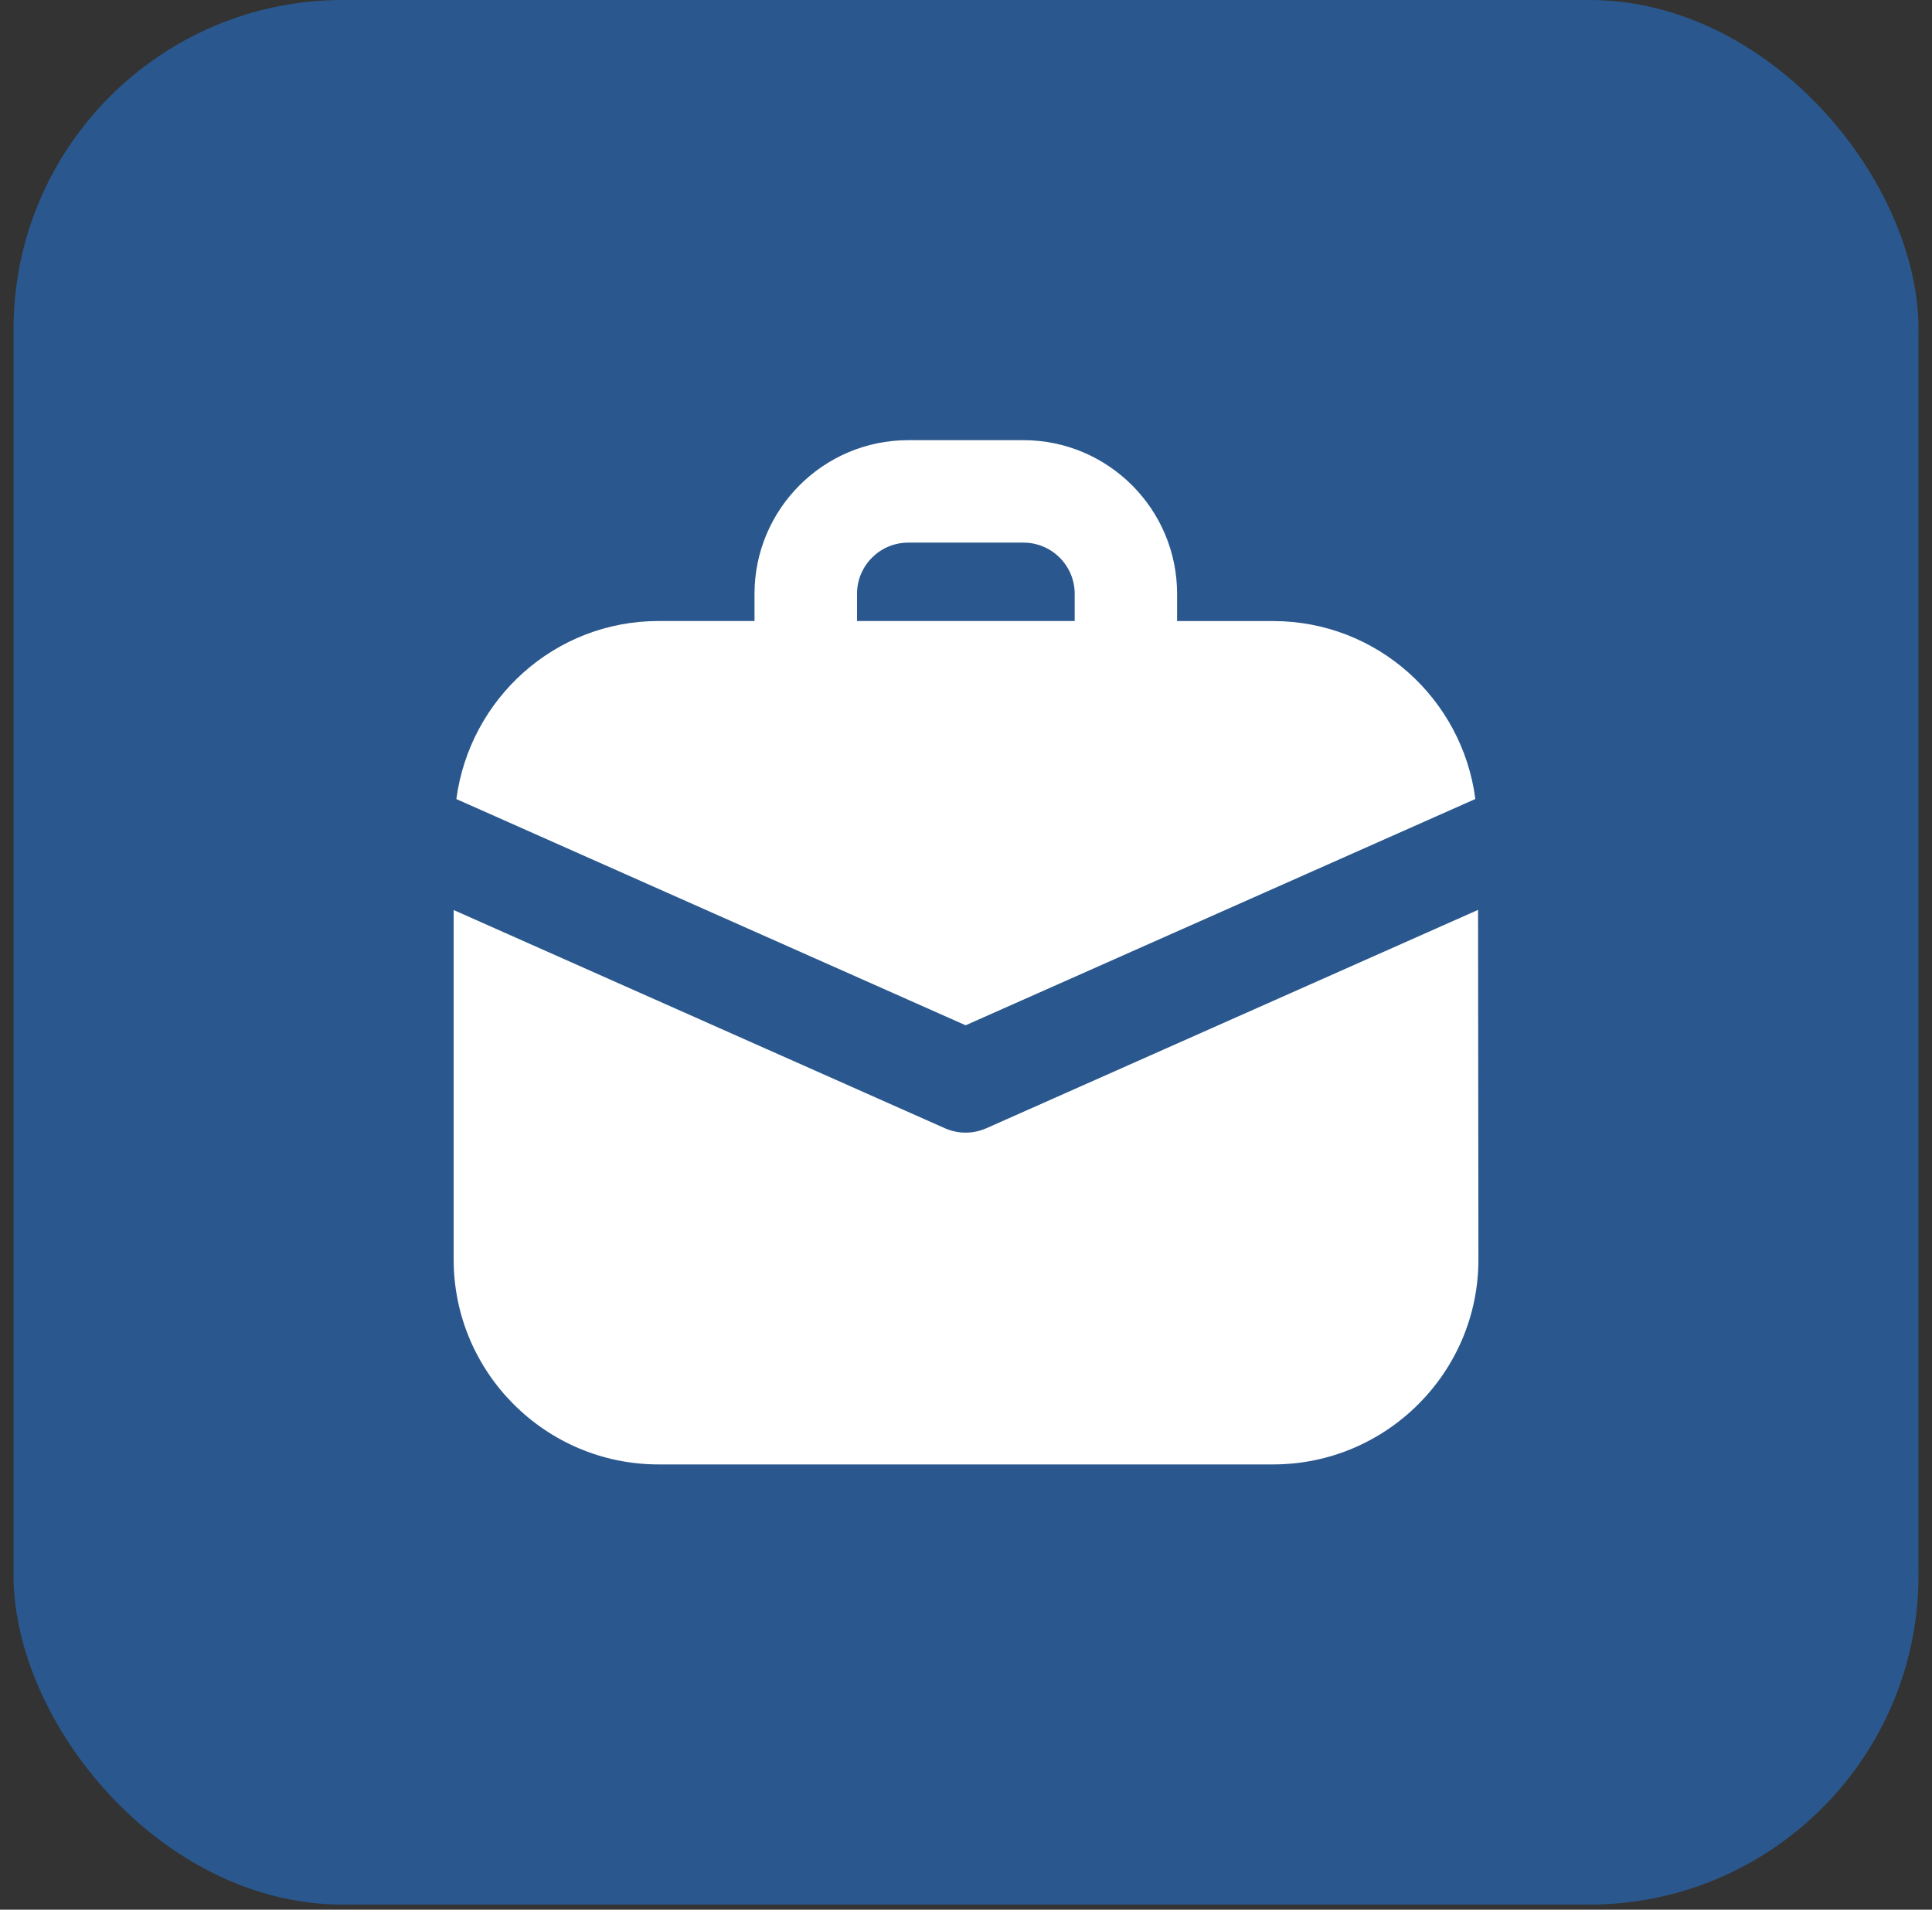
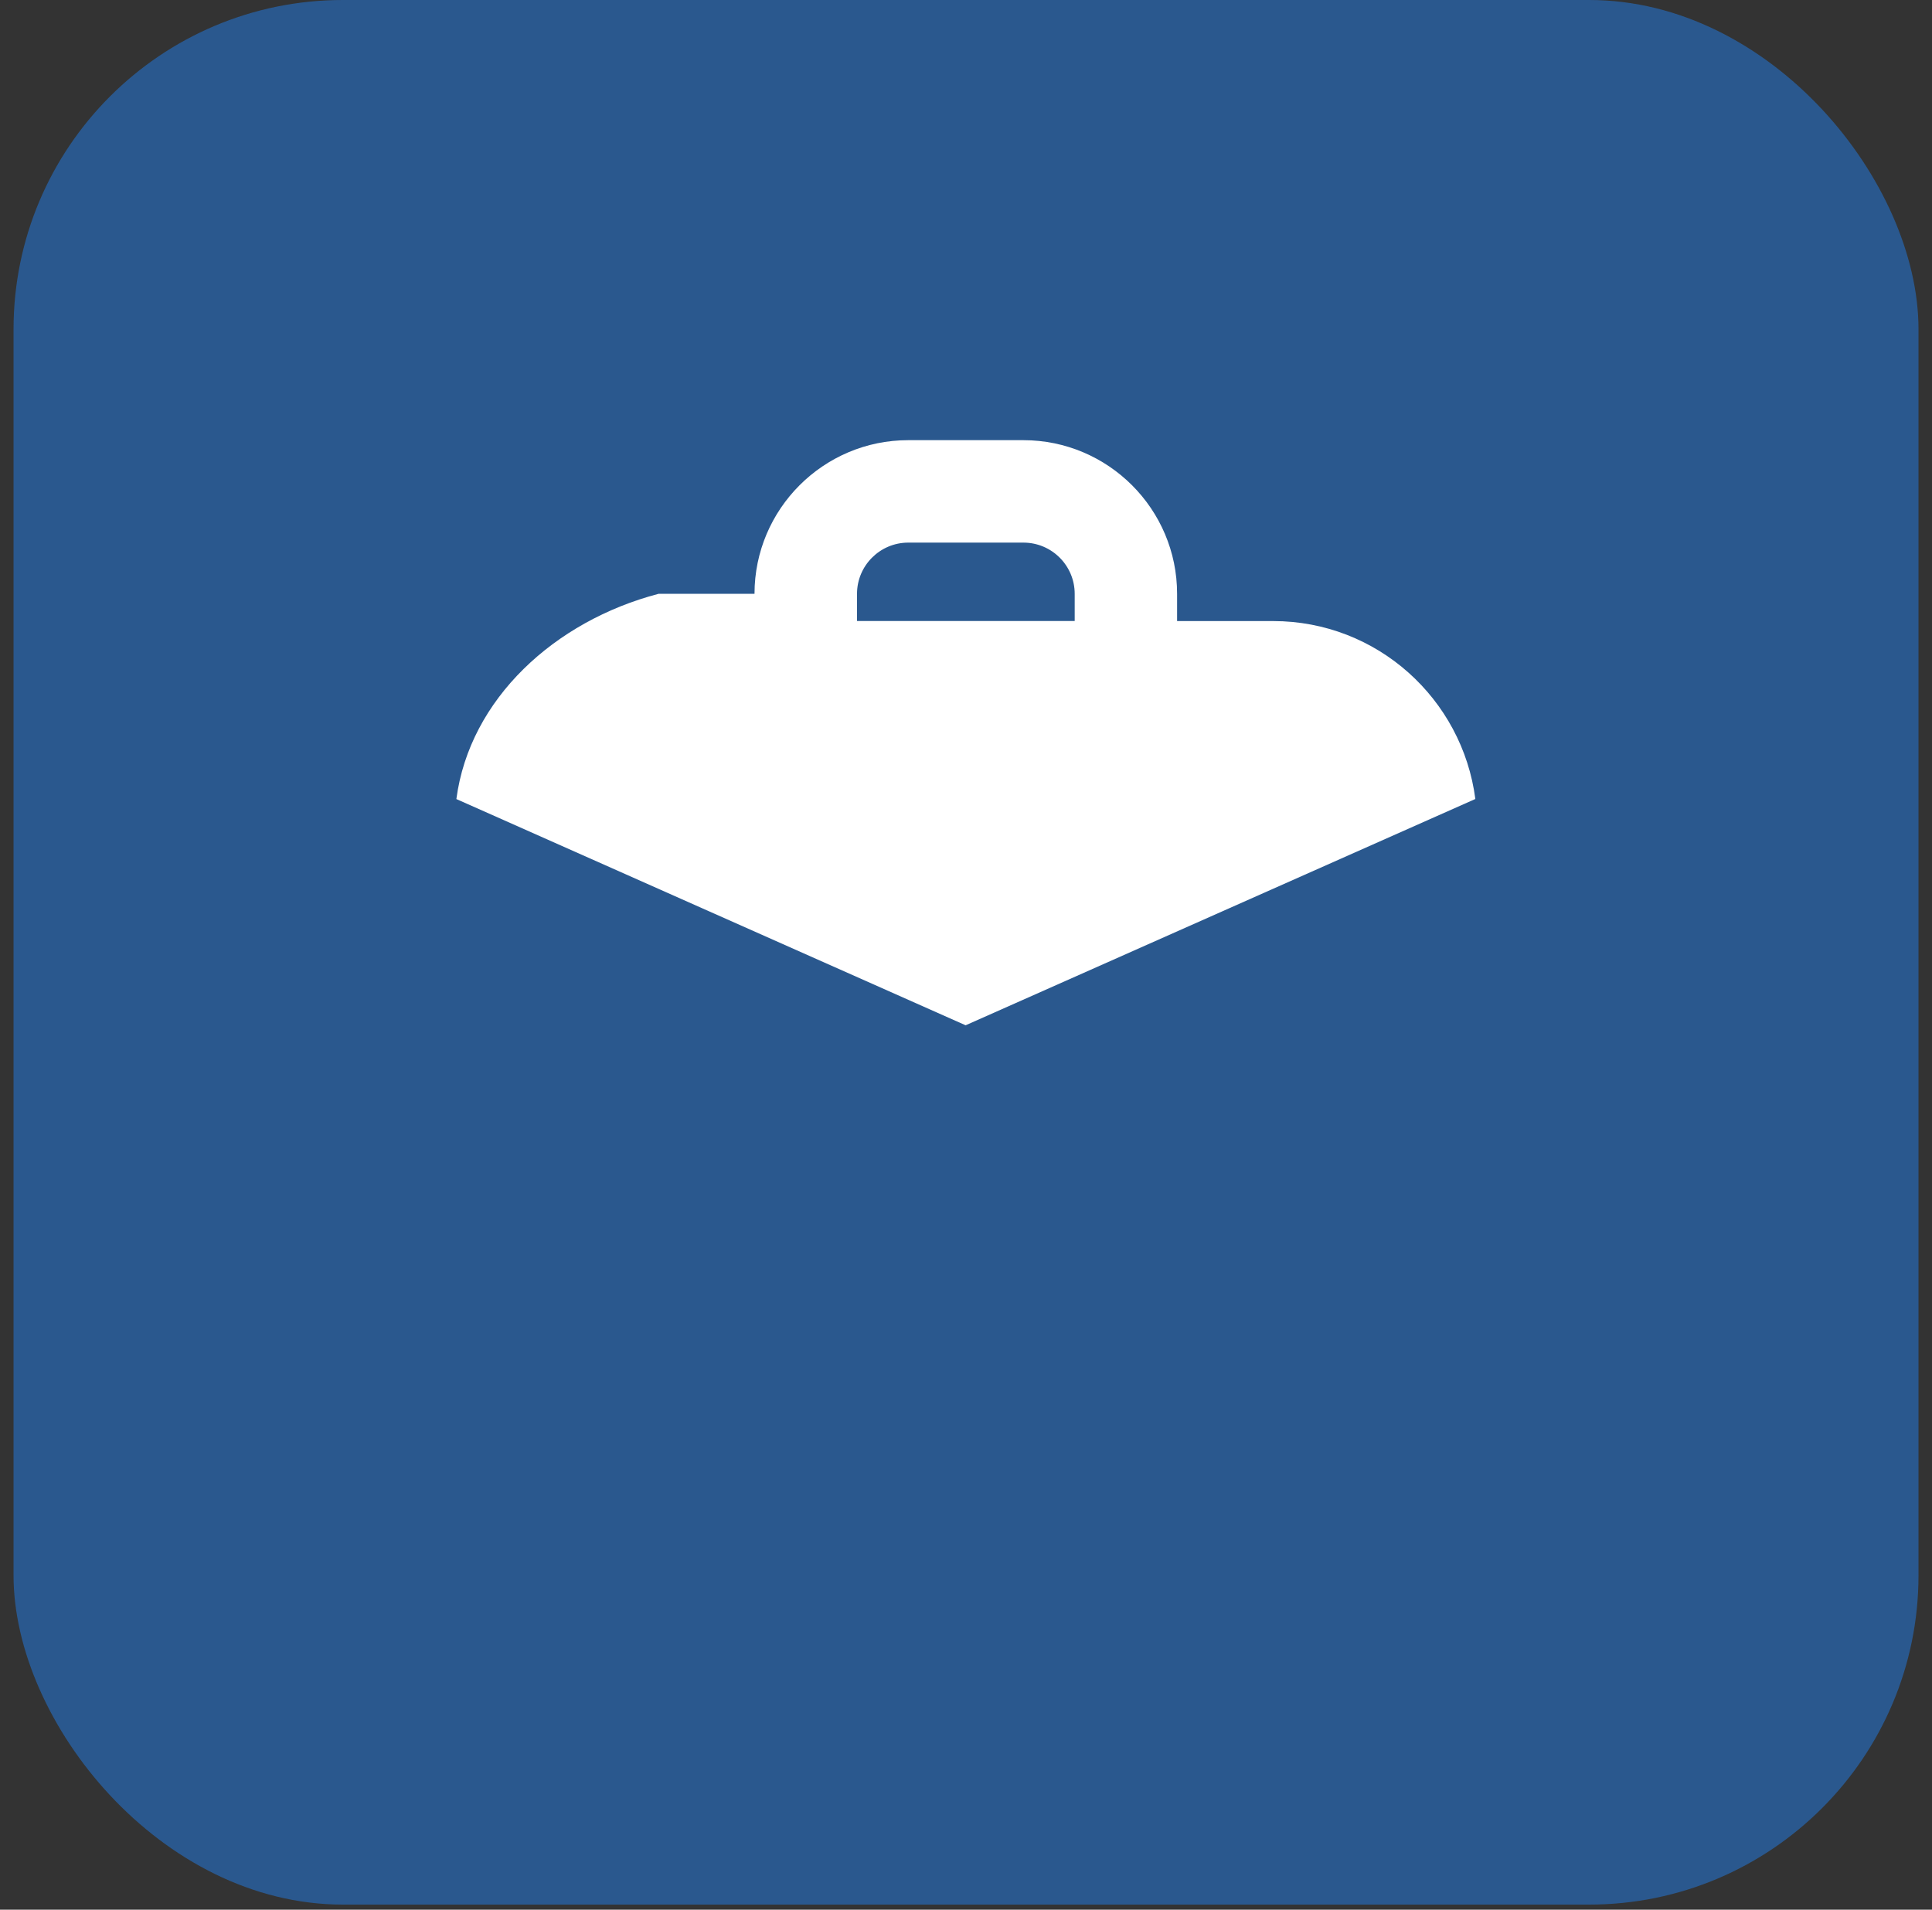
<svg xmlns="http://www.w3.org/2000/svg" width="88" height="87" viewBox="0 0 88 87" fill="none">
  <rect x="0" y="0" width="88" height="87" fill="#333333" stroke="none" />
  <rect x="0.617" width="86.768" height="86.768" rx="15" fill="#256FC6" fill-opacity="0.62" />
-   <path d="M67.2 36.4C66.607 31.841 62.727 28.294 57.99 28.294H53.615V27.053C53.615 23.194 50.474 20.053 46.615 20.053H41.367C37.508 20.053 34.367 23.194 34.367 27.053V28.292H29.995C25.267 28.292 21.392 31.839 20.787 36.403L43.983 46.709L67.2 36.4ZM39.036 27.053C39.036 25.767 40.082 24.72 41.37 24.72H46.617C47.903 24.72 48.951 25.765 48.951 27.053V28.292H39.036V27.053Z" fill="white" />
-   <path d="M67.323 41.452L44.93 51.399C44.629 51.532 44.305 51.6 43.983 51.6C43.661 51.6 43.337 51.532 43.036 51.399L20.664 41.459V57.382C20.664 62.529 24.85 66.715 29.995 66.715H57.988C63.144 66.715 67.34 62.529 67.34 57.382L67.323 41.452Z" fill="white" />
+   <path d="M67.2 36.4C66.607 31.841 62.727 28.294 57.99 28.294H53.615V27.053C53.615 23.194 50.474 20.053 46.615 20.053H41.367C37.508 20.053 34.367 23.194 34.367 27.053H29.995C25.267 28.292 21.392 31.839 20.787 36.403L43.983 46.709L67.2 36.4ZM39.036 27.053C39.036 25.767 40.082 24.72 41.37 24.72H46.617C47.903 24.72 48.951 25.765 48.951 27.053V28.292H39.036V27.053Z" fill="white" />
</svg>